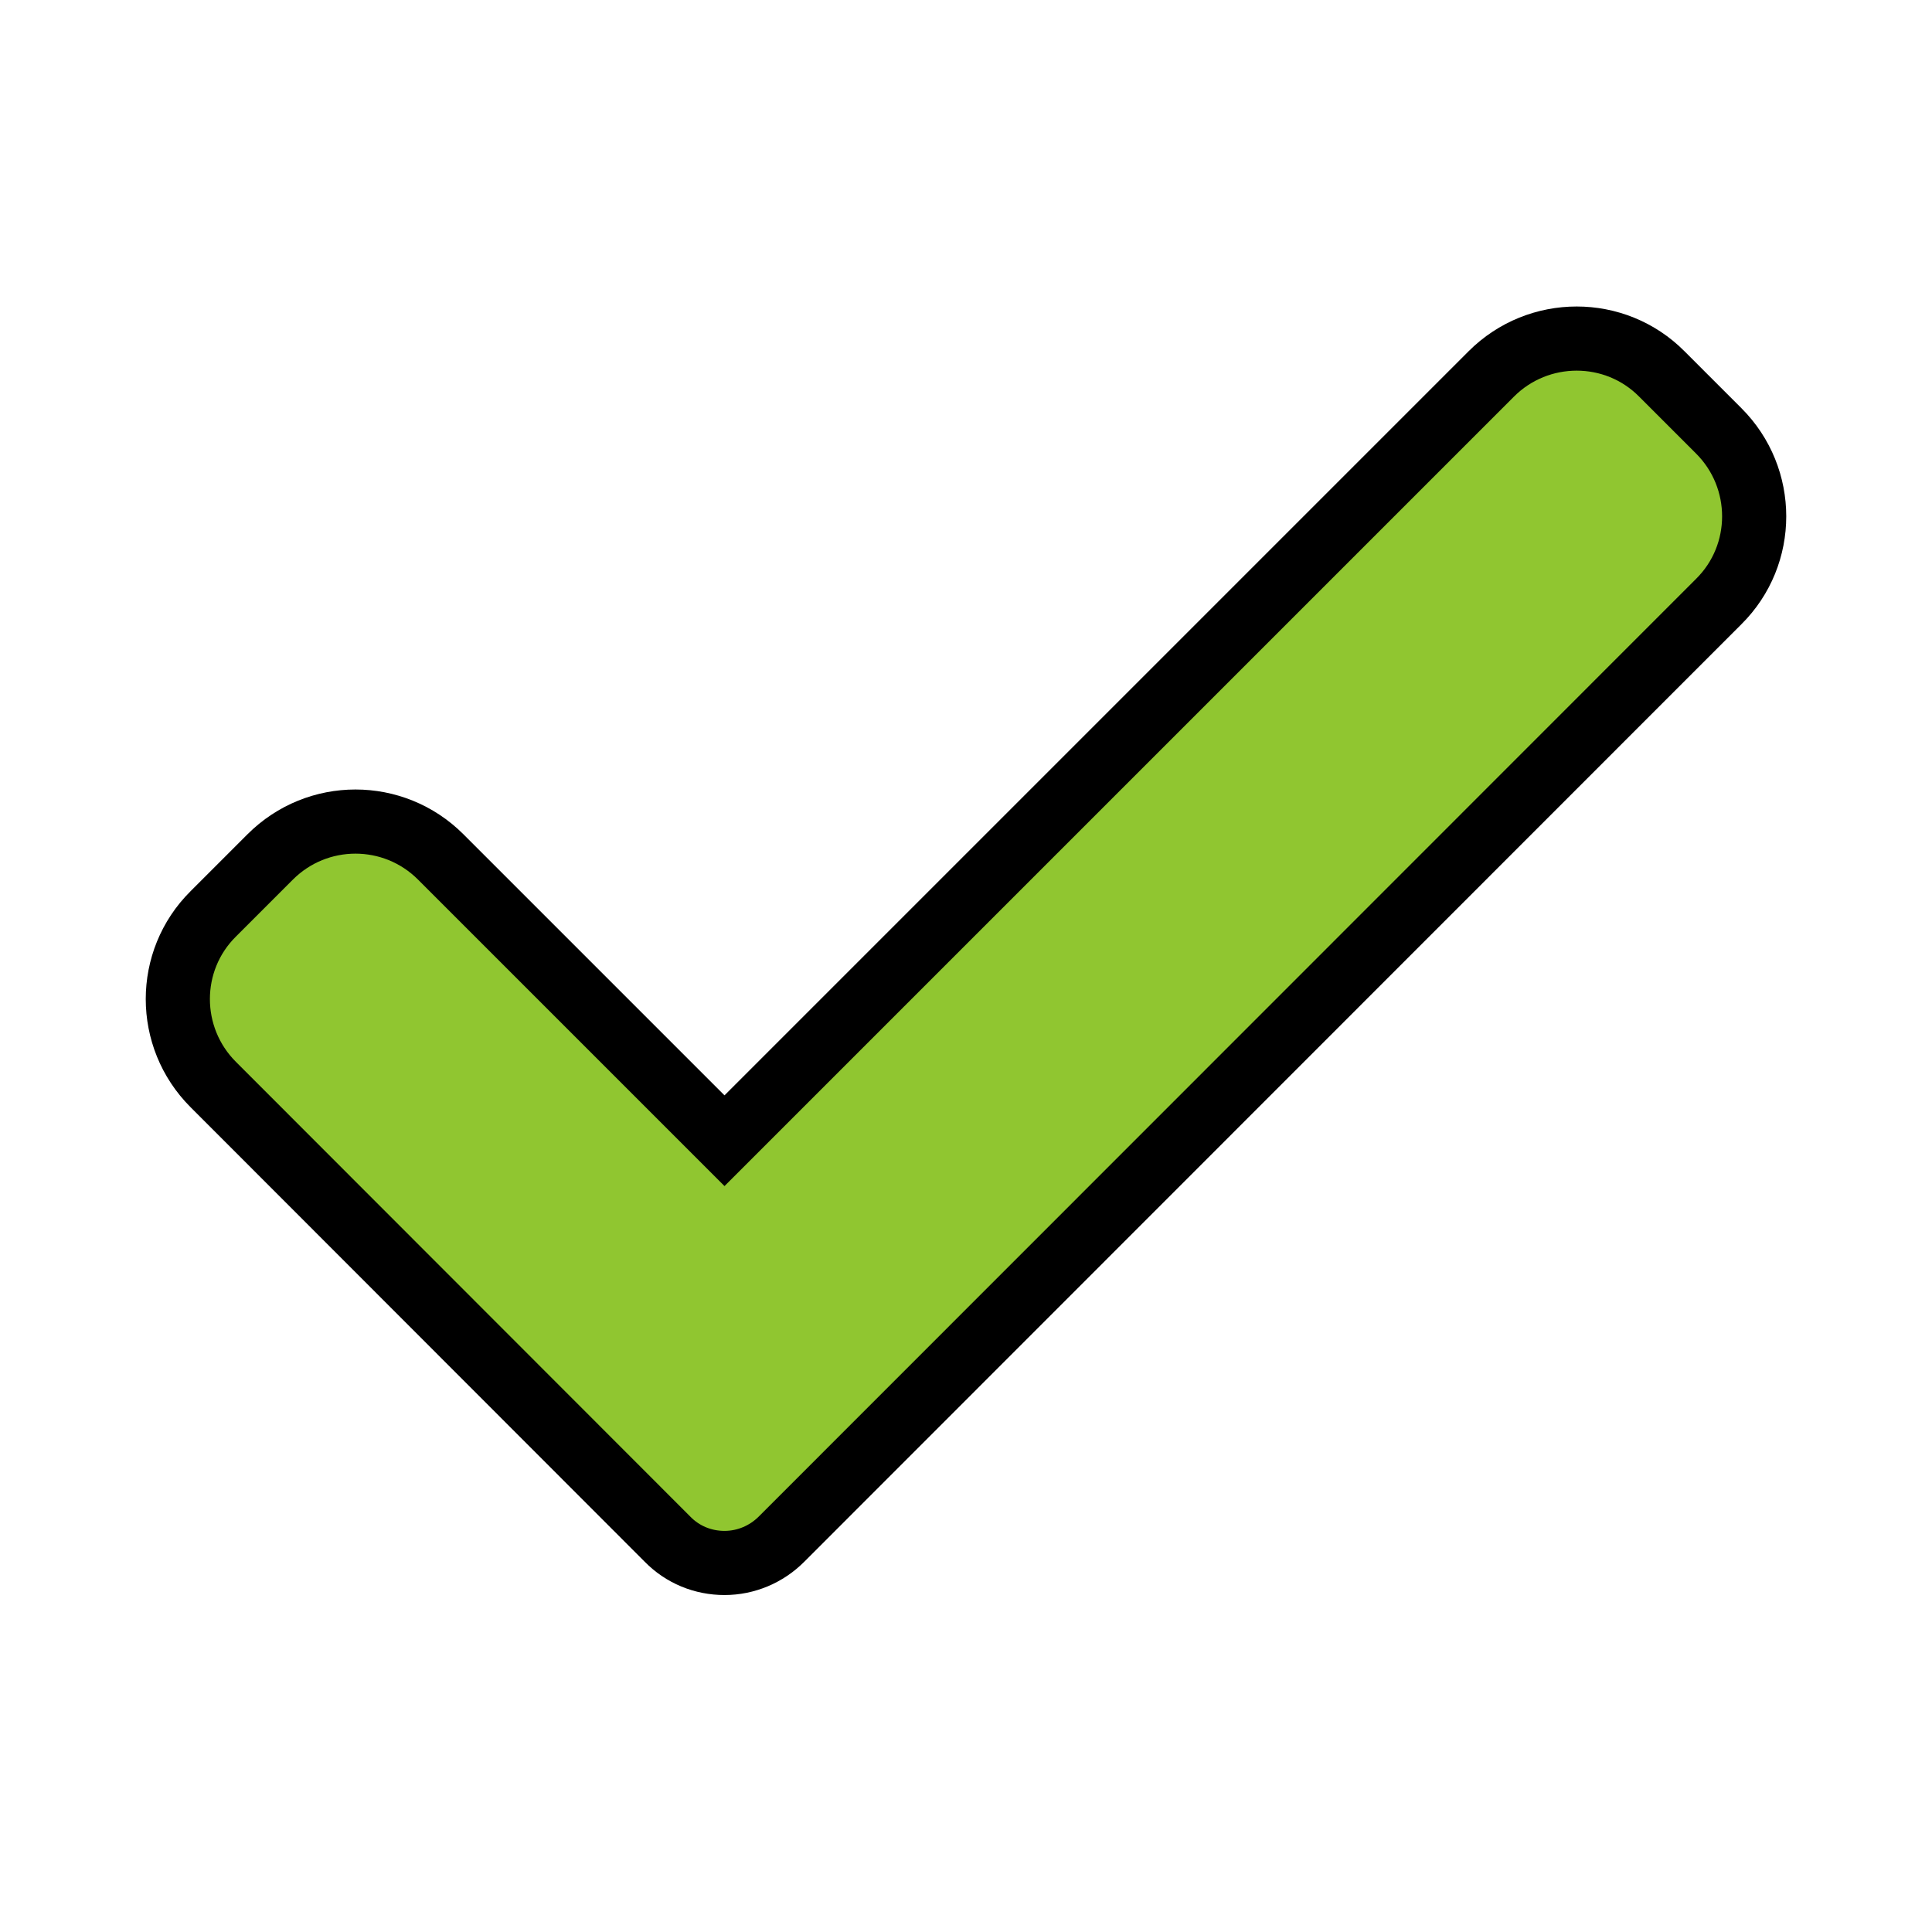
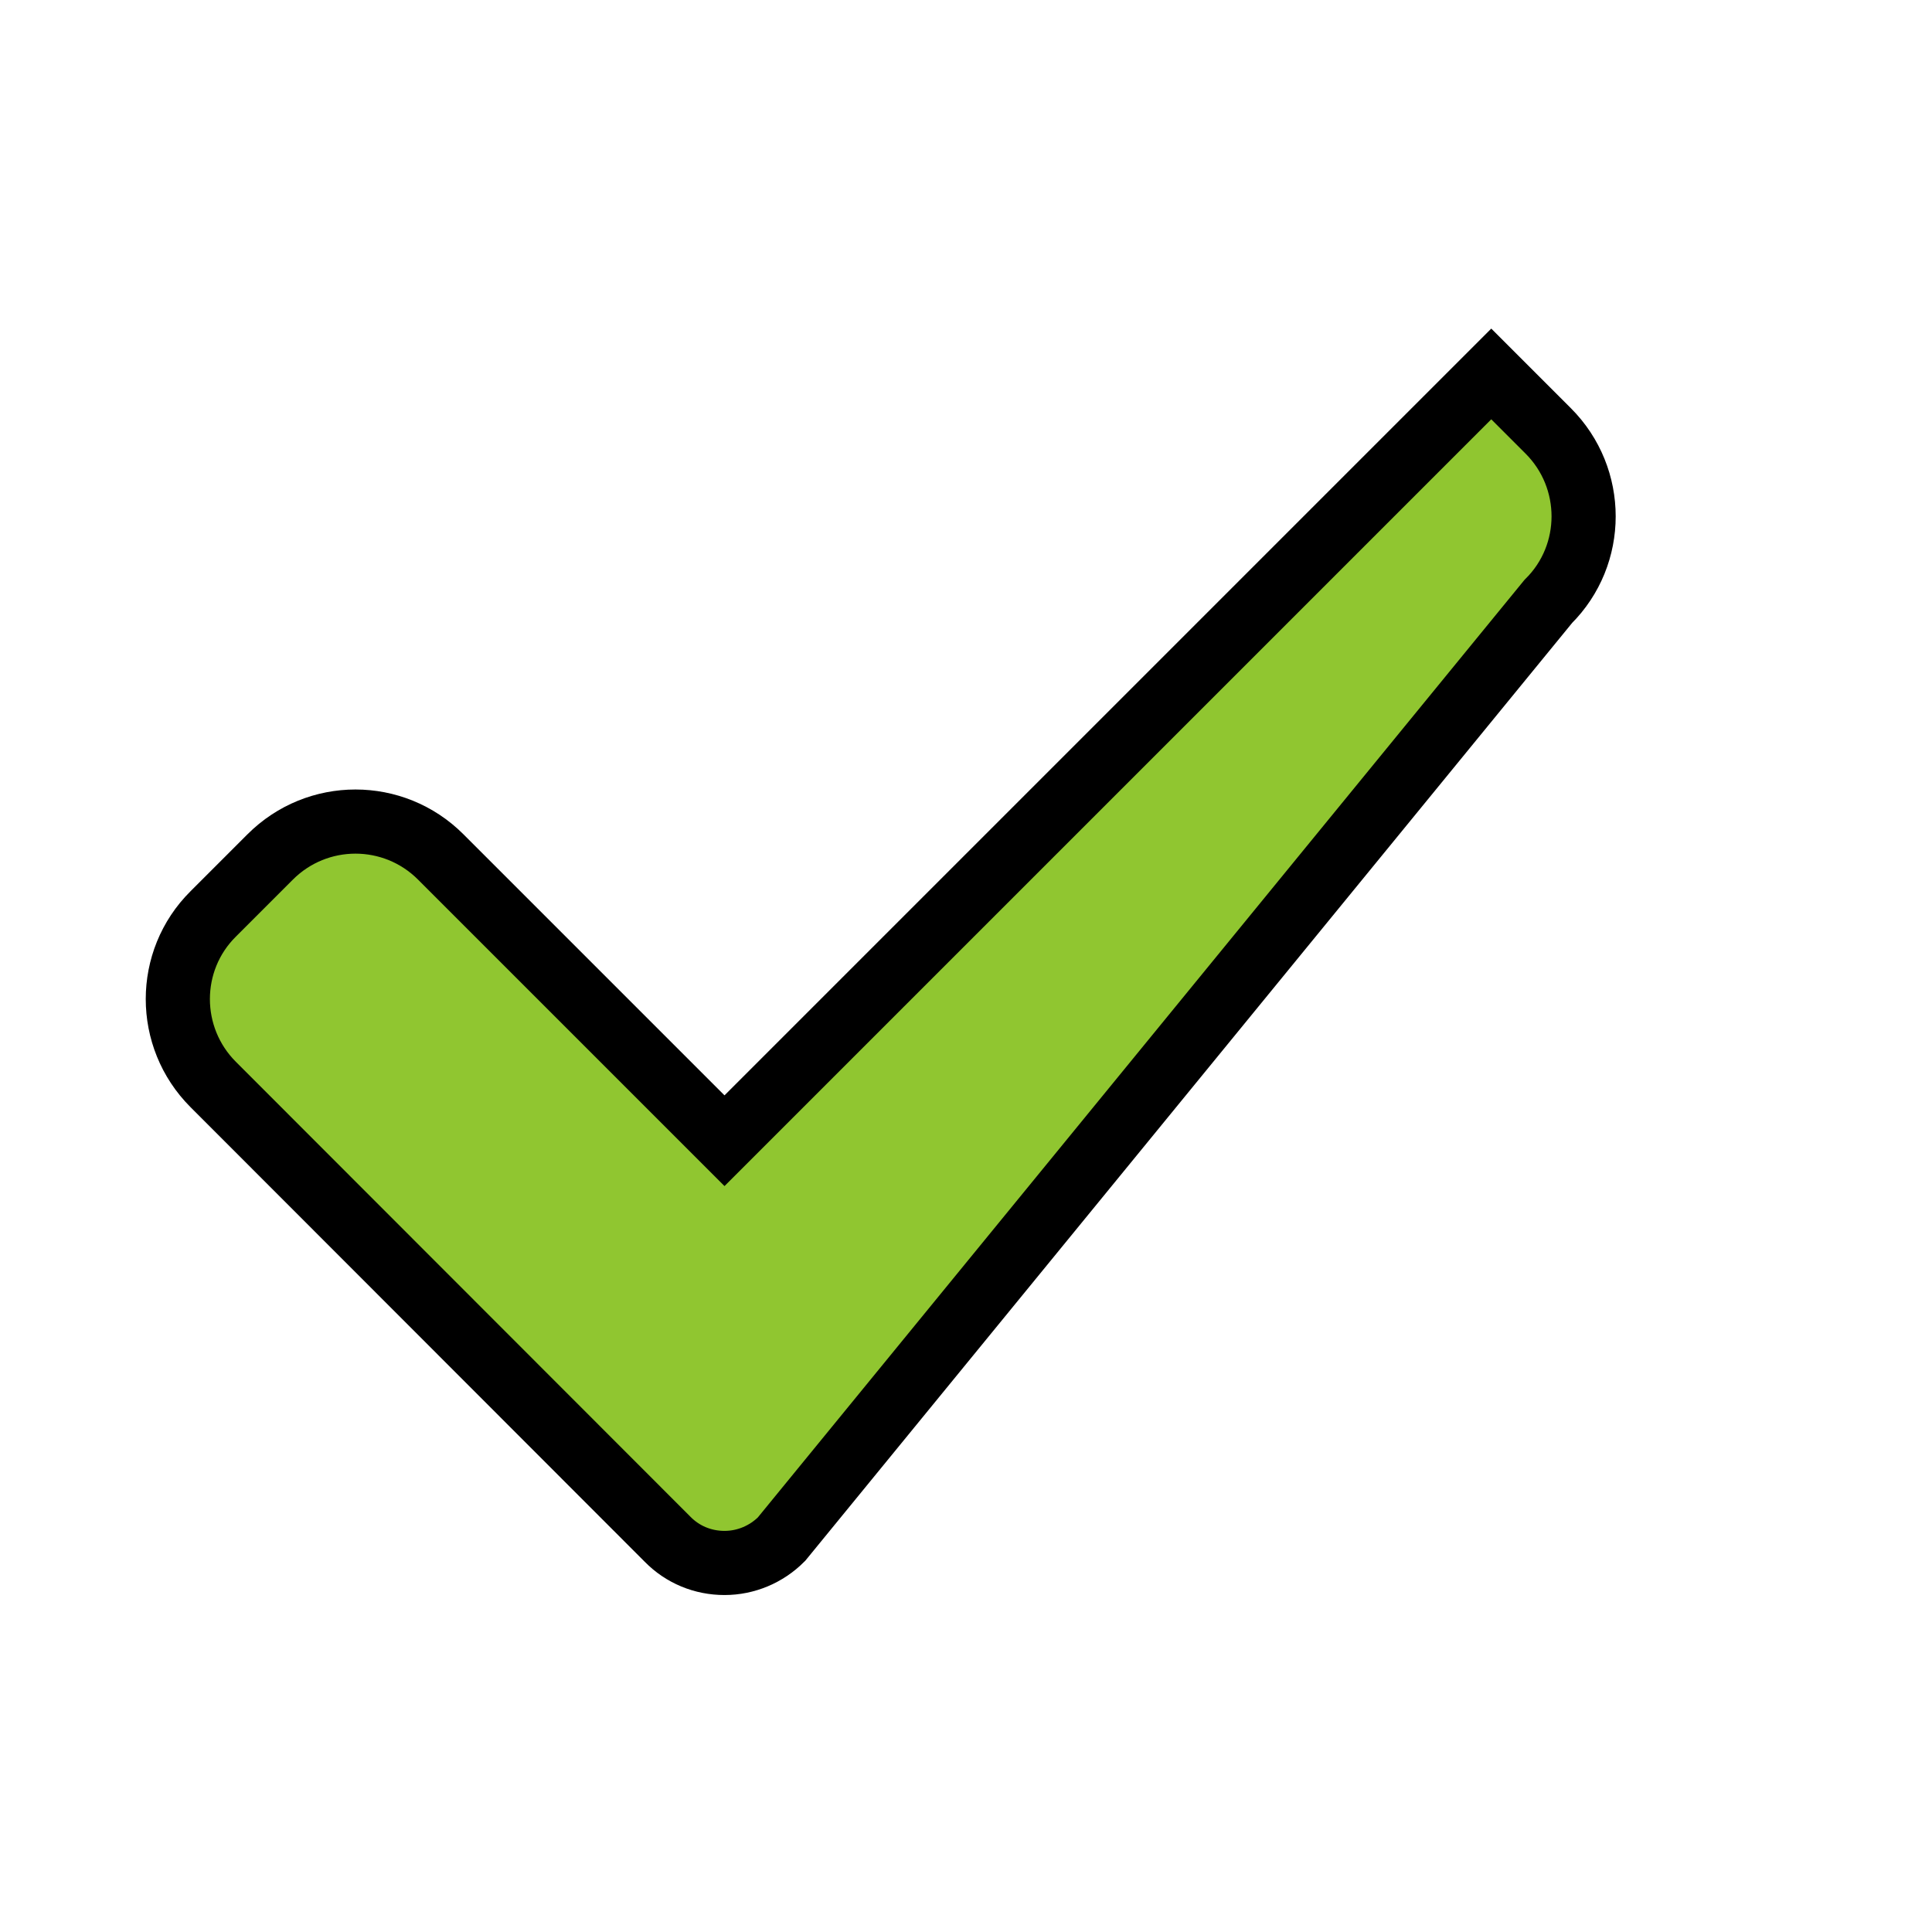
<svg xmlns="http://www.w3.org/2000/svg" version="1.1" id="bold" x="0px" y="0px" viewBox="0 0 512 512" style="enable-background:new 0 0 512 512;" xml:space="preserve">
  <style type="text/css">
	.st0{fill:#90C630;stroke:#000000;stroke-width:17;stroke-miterlimit:10;}
</style>
  <g>
-     <path class="st0" d="M207.1,407.9c-4,4-9.4,6.3-15.1,6.3s-11.1-2.2-15.1-6.3L56.5,287.4c-12.5-12.5-12.5-32.8,0-45.2l15.1-15.1   c12.5-12.5,32.7-12.5,45.2,0l75.2,75.2L395.2,99.1c12.5-12.5,32.8-12.5,45.2,0l15.1,15.1c12.5,12.5,12.5,32.8,0,45.2L207.1,407.9z" />
+     <path class="st0" d="M207.1,407.9c-4,4-9.4,6.3-15.1,6.3s-11.1-2.2-15.1-6.3L56.5,287.4c-12.5-12.5-12.5-32.8,0-45.2l15.1-15.1   c12.5-12.5,32.7-12.5,45.2,0l75.2,75.2L395.2,99.1l15.1,15.1c12.5,12.5,12.5,32.8,0,45.2L207.1,407.9z" />
  </g>
</svg>